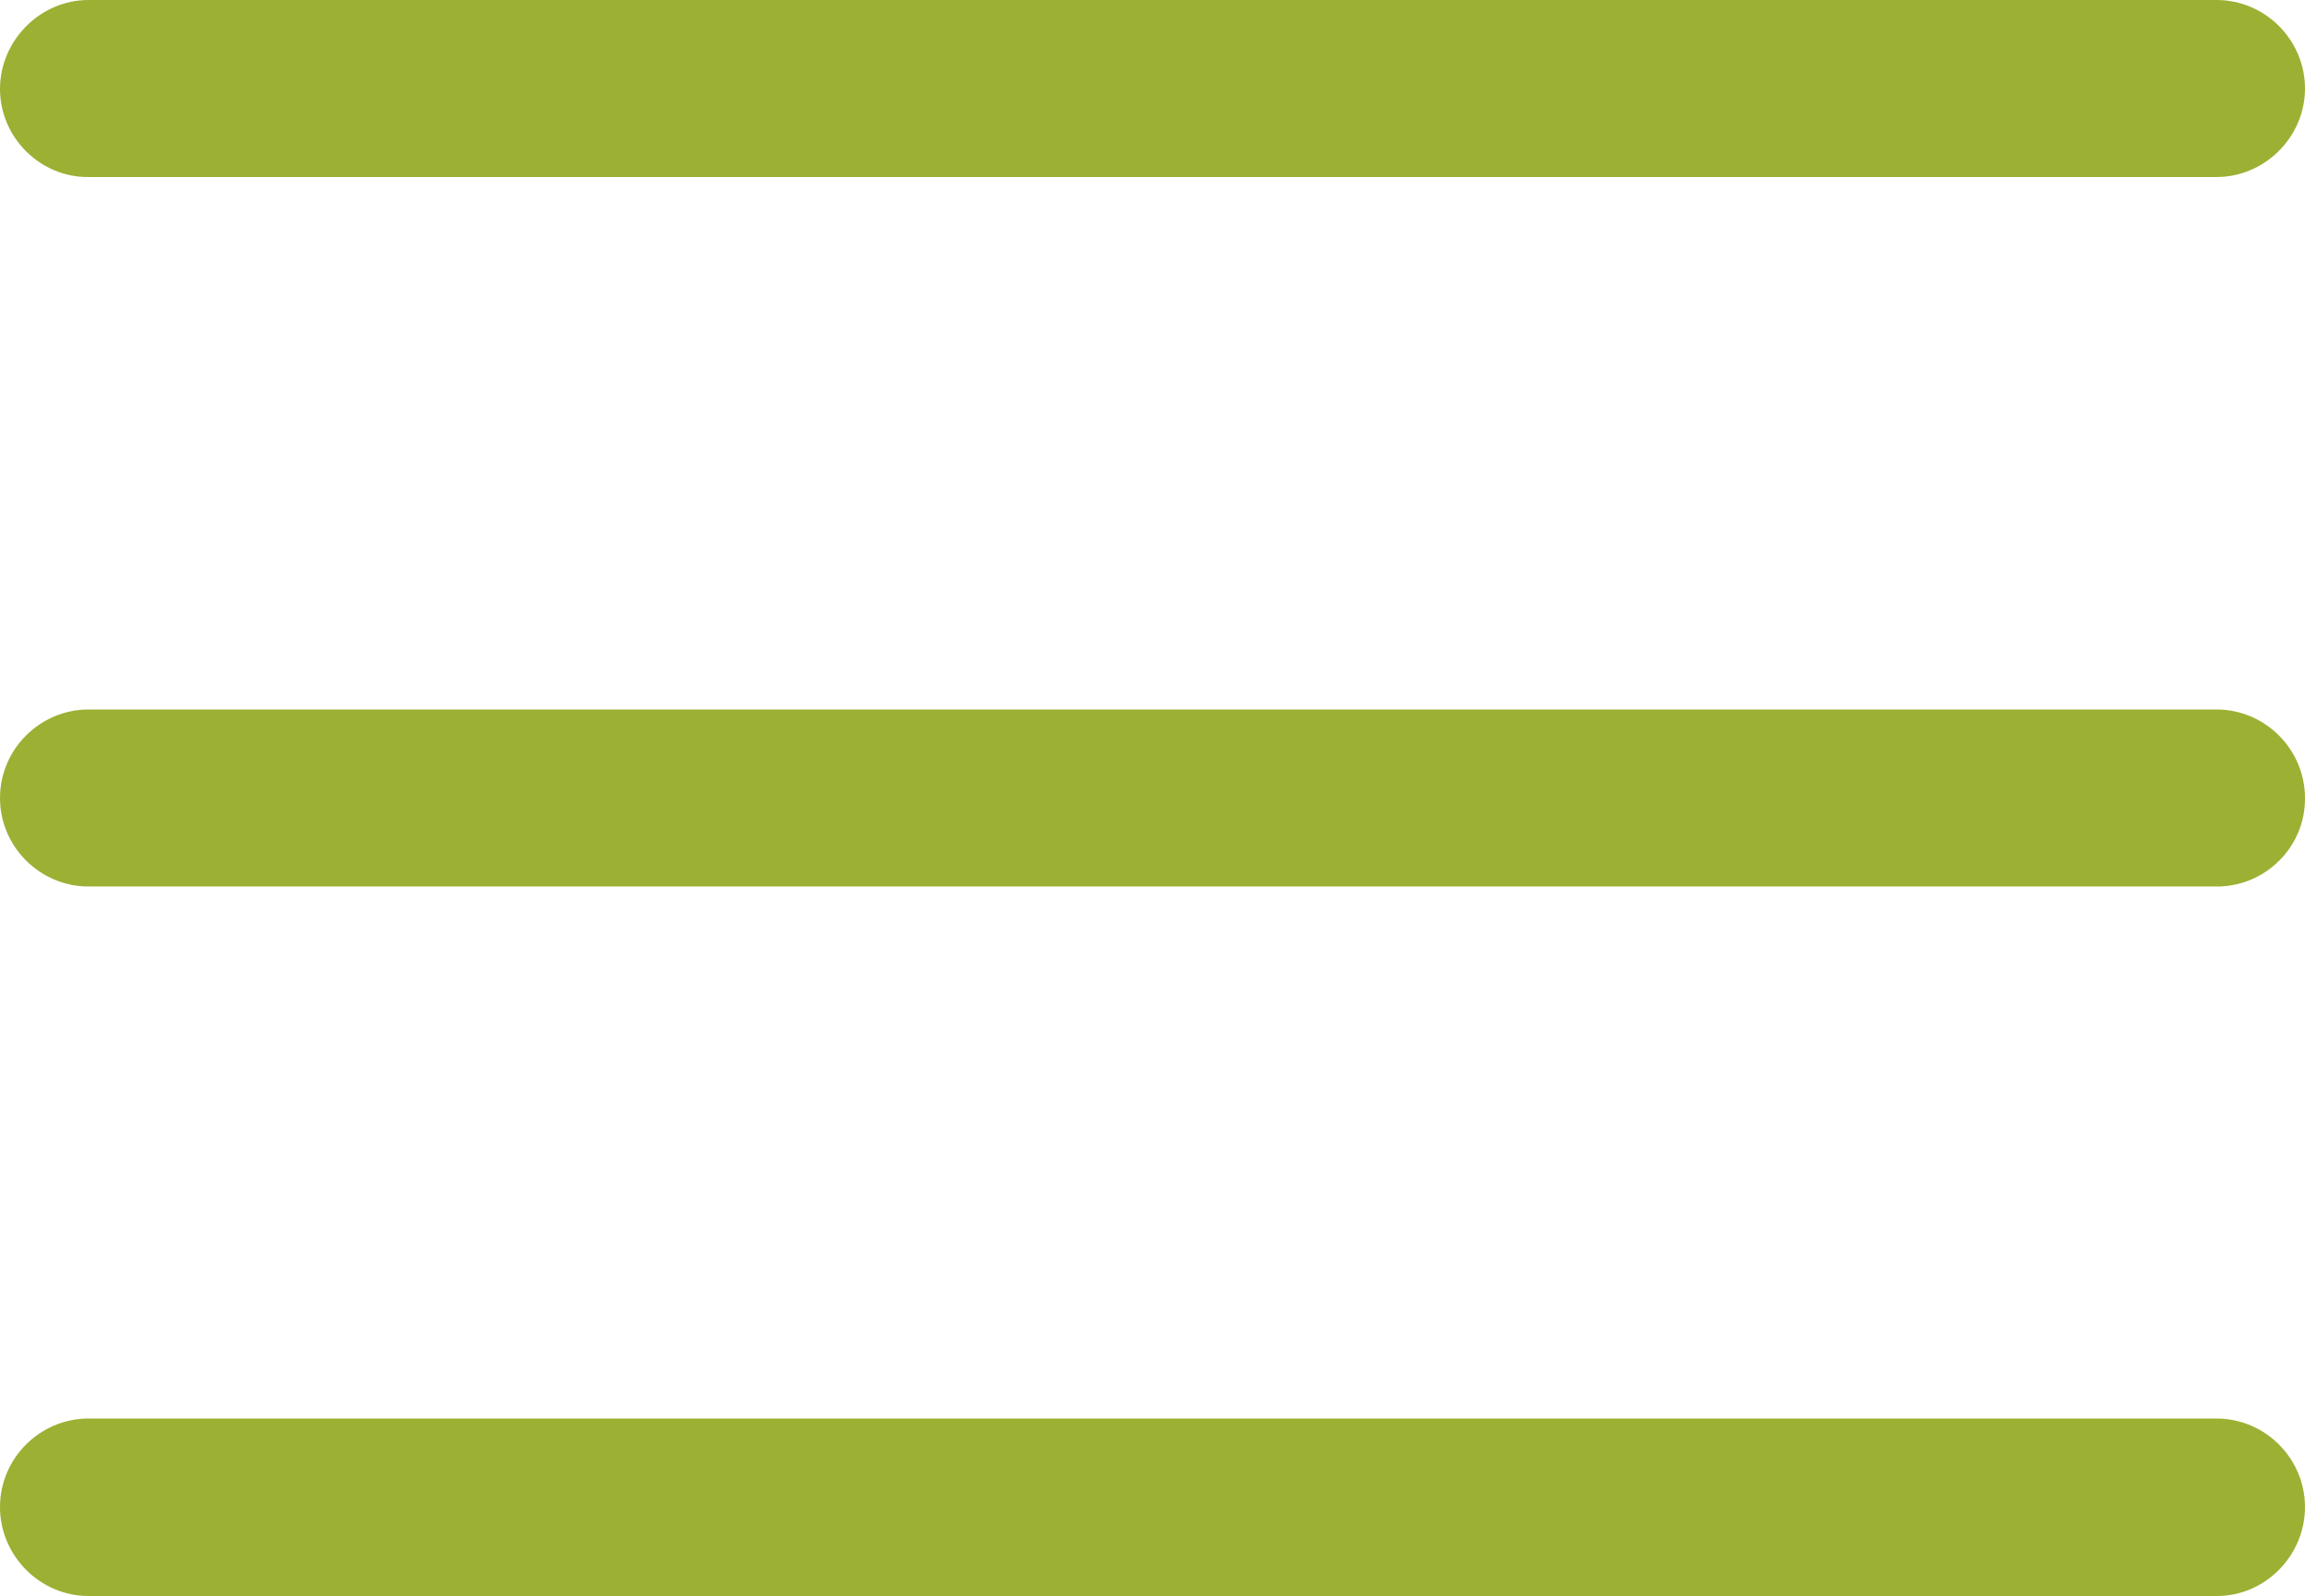
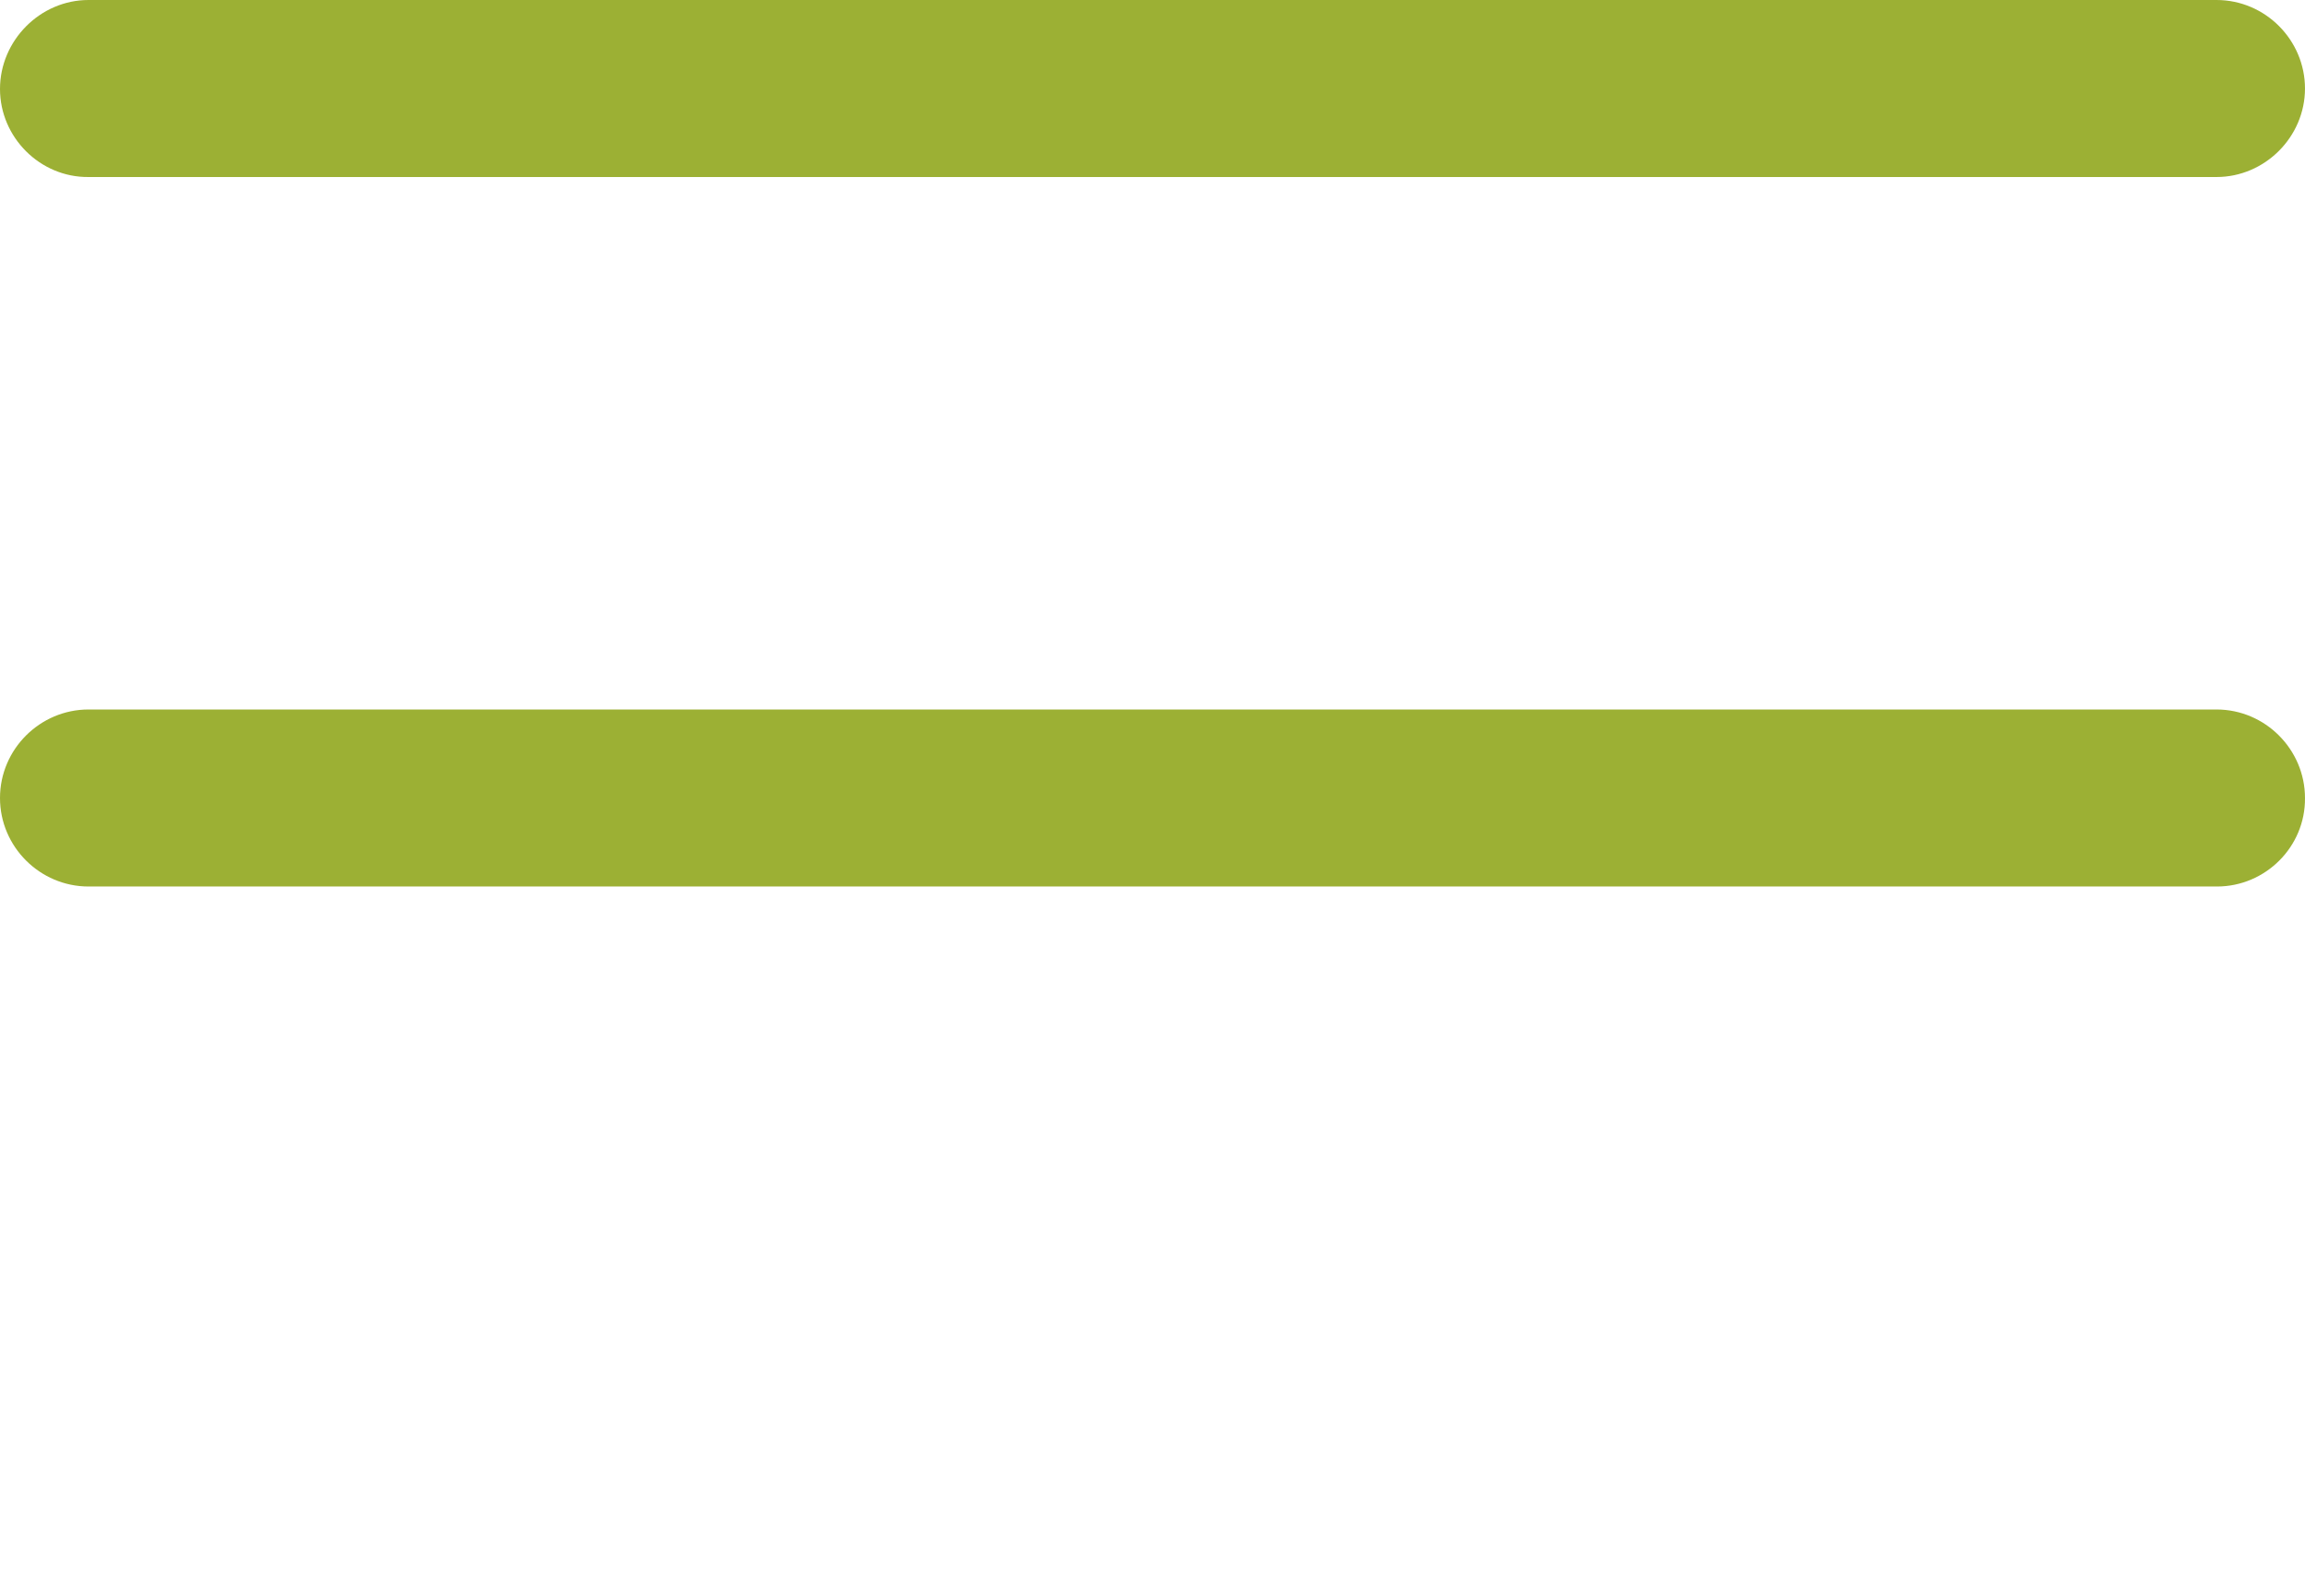
<svg xmlns="http://www.w3.org/2000/svg" version="1.1" x="0px" y="0px" width="170.422px" height="118px" viewBox="0 0 170.422 118" style="enable-background:new 0 0 170.422 118;" xml:space="preserve">
  <style type="text/css">
	.st0{fill:#9CB034;}
</style>
  <defs>
</defs>
  <g id="menu_1_">
    <g id="Layer_3_1_">
      <g>
        <g>
          <path class="st0" d="M6.544,0h157.333c3.613,0,6.544,2.965,6.544,6.544s-2.965,6.544-6.544,6.544H6.544      C2.965,13.122,0,10.157,0,6.578S2.965,0,6.544,0z" />
        </g>
        <g>
          <path class="st0" d="M163.912,65.544H6.544C2.965,65.544,0,62.613,0,59c0-3.613,2.965-6.544,6.544-6.544h157.333      c3.613,0,6.544,2.965,6.544,6.544C170.456,62.613,167.49,65.544,163.912,65.544z" />
        </g>
        <g>
-           <path class="st0" d="M163.912,118H6.544C2.965,118,0,115.035,0,111.422s2.965-6.544,6.544-6.544h157.333      c3.613,0,6.544,2.965,6.544,6.544S167.49,118,163.912,118z" />
-         </g>
+           </g>
      </g>
    </g>
  </g>
</svg>